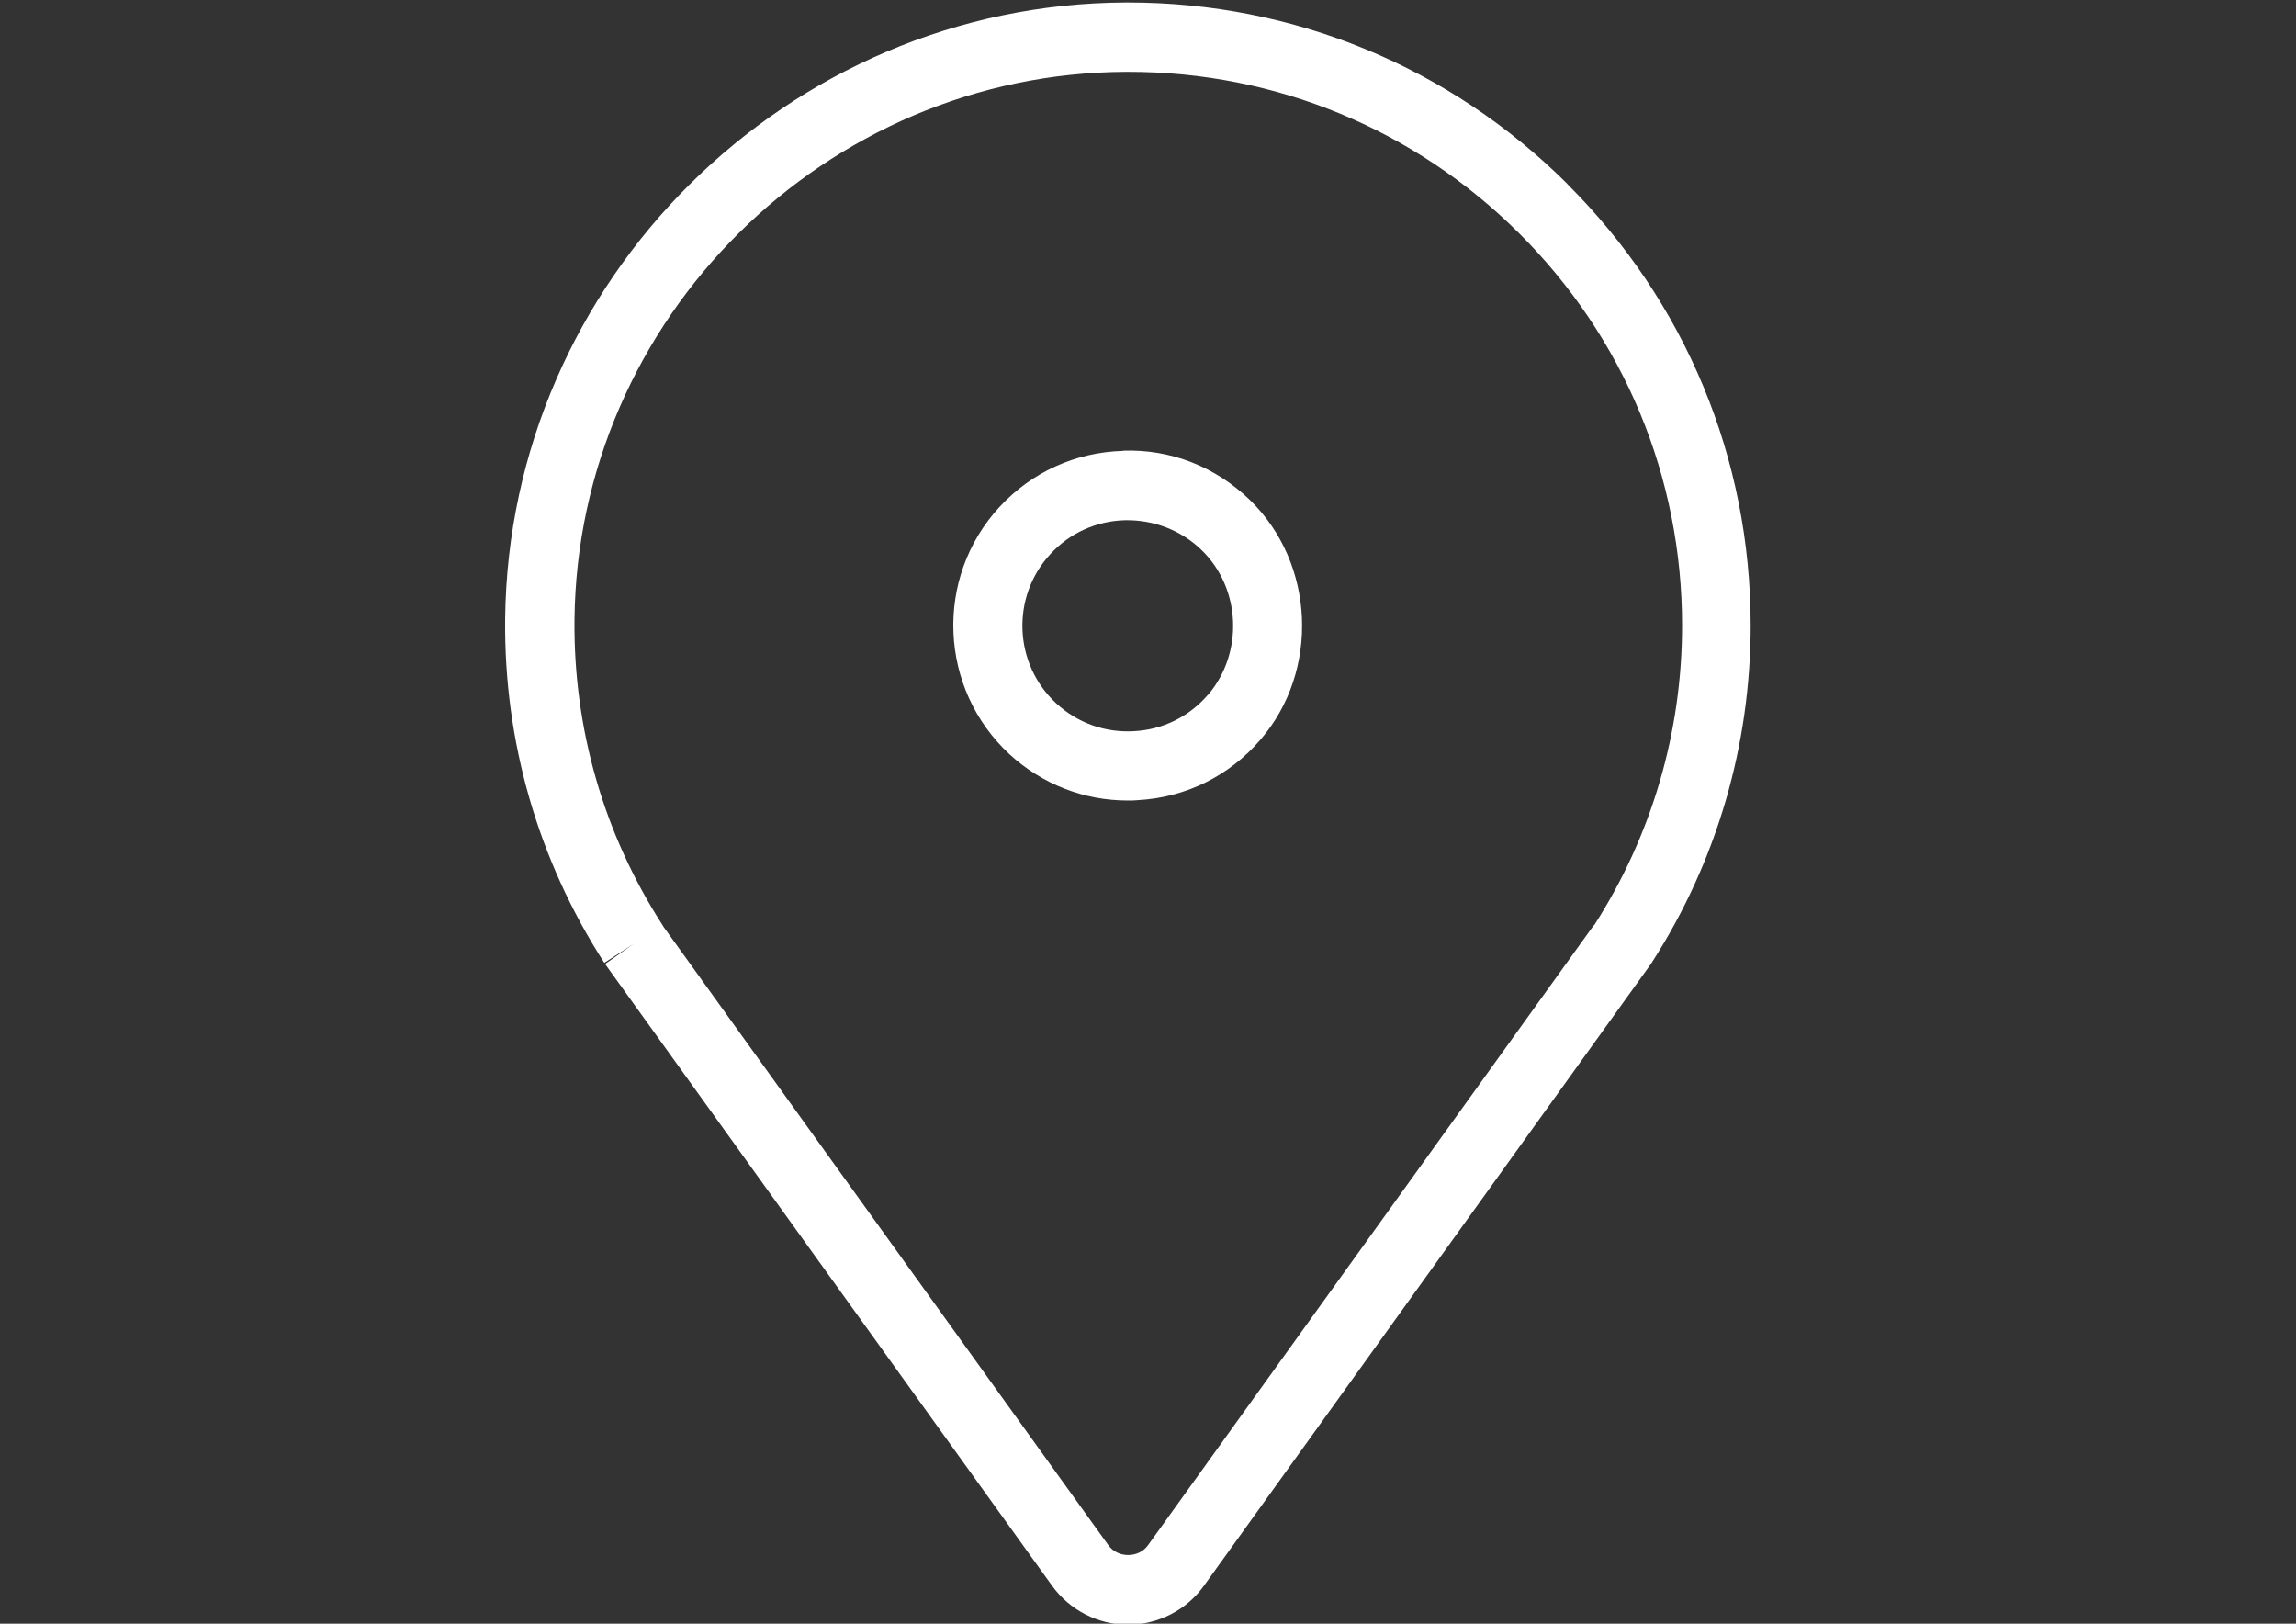
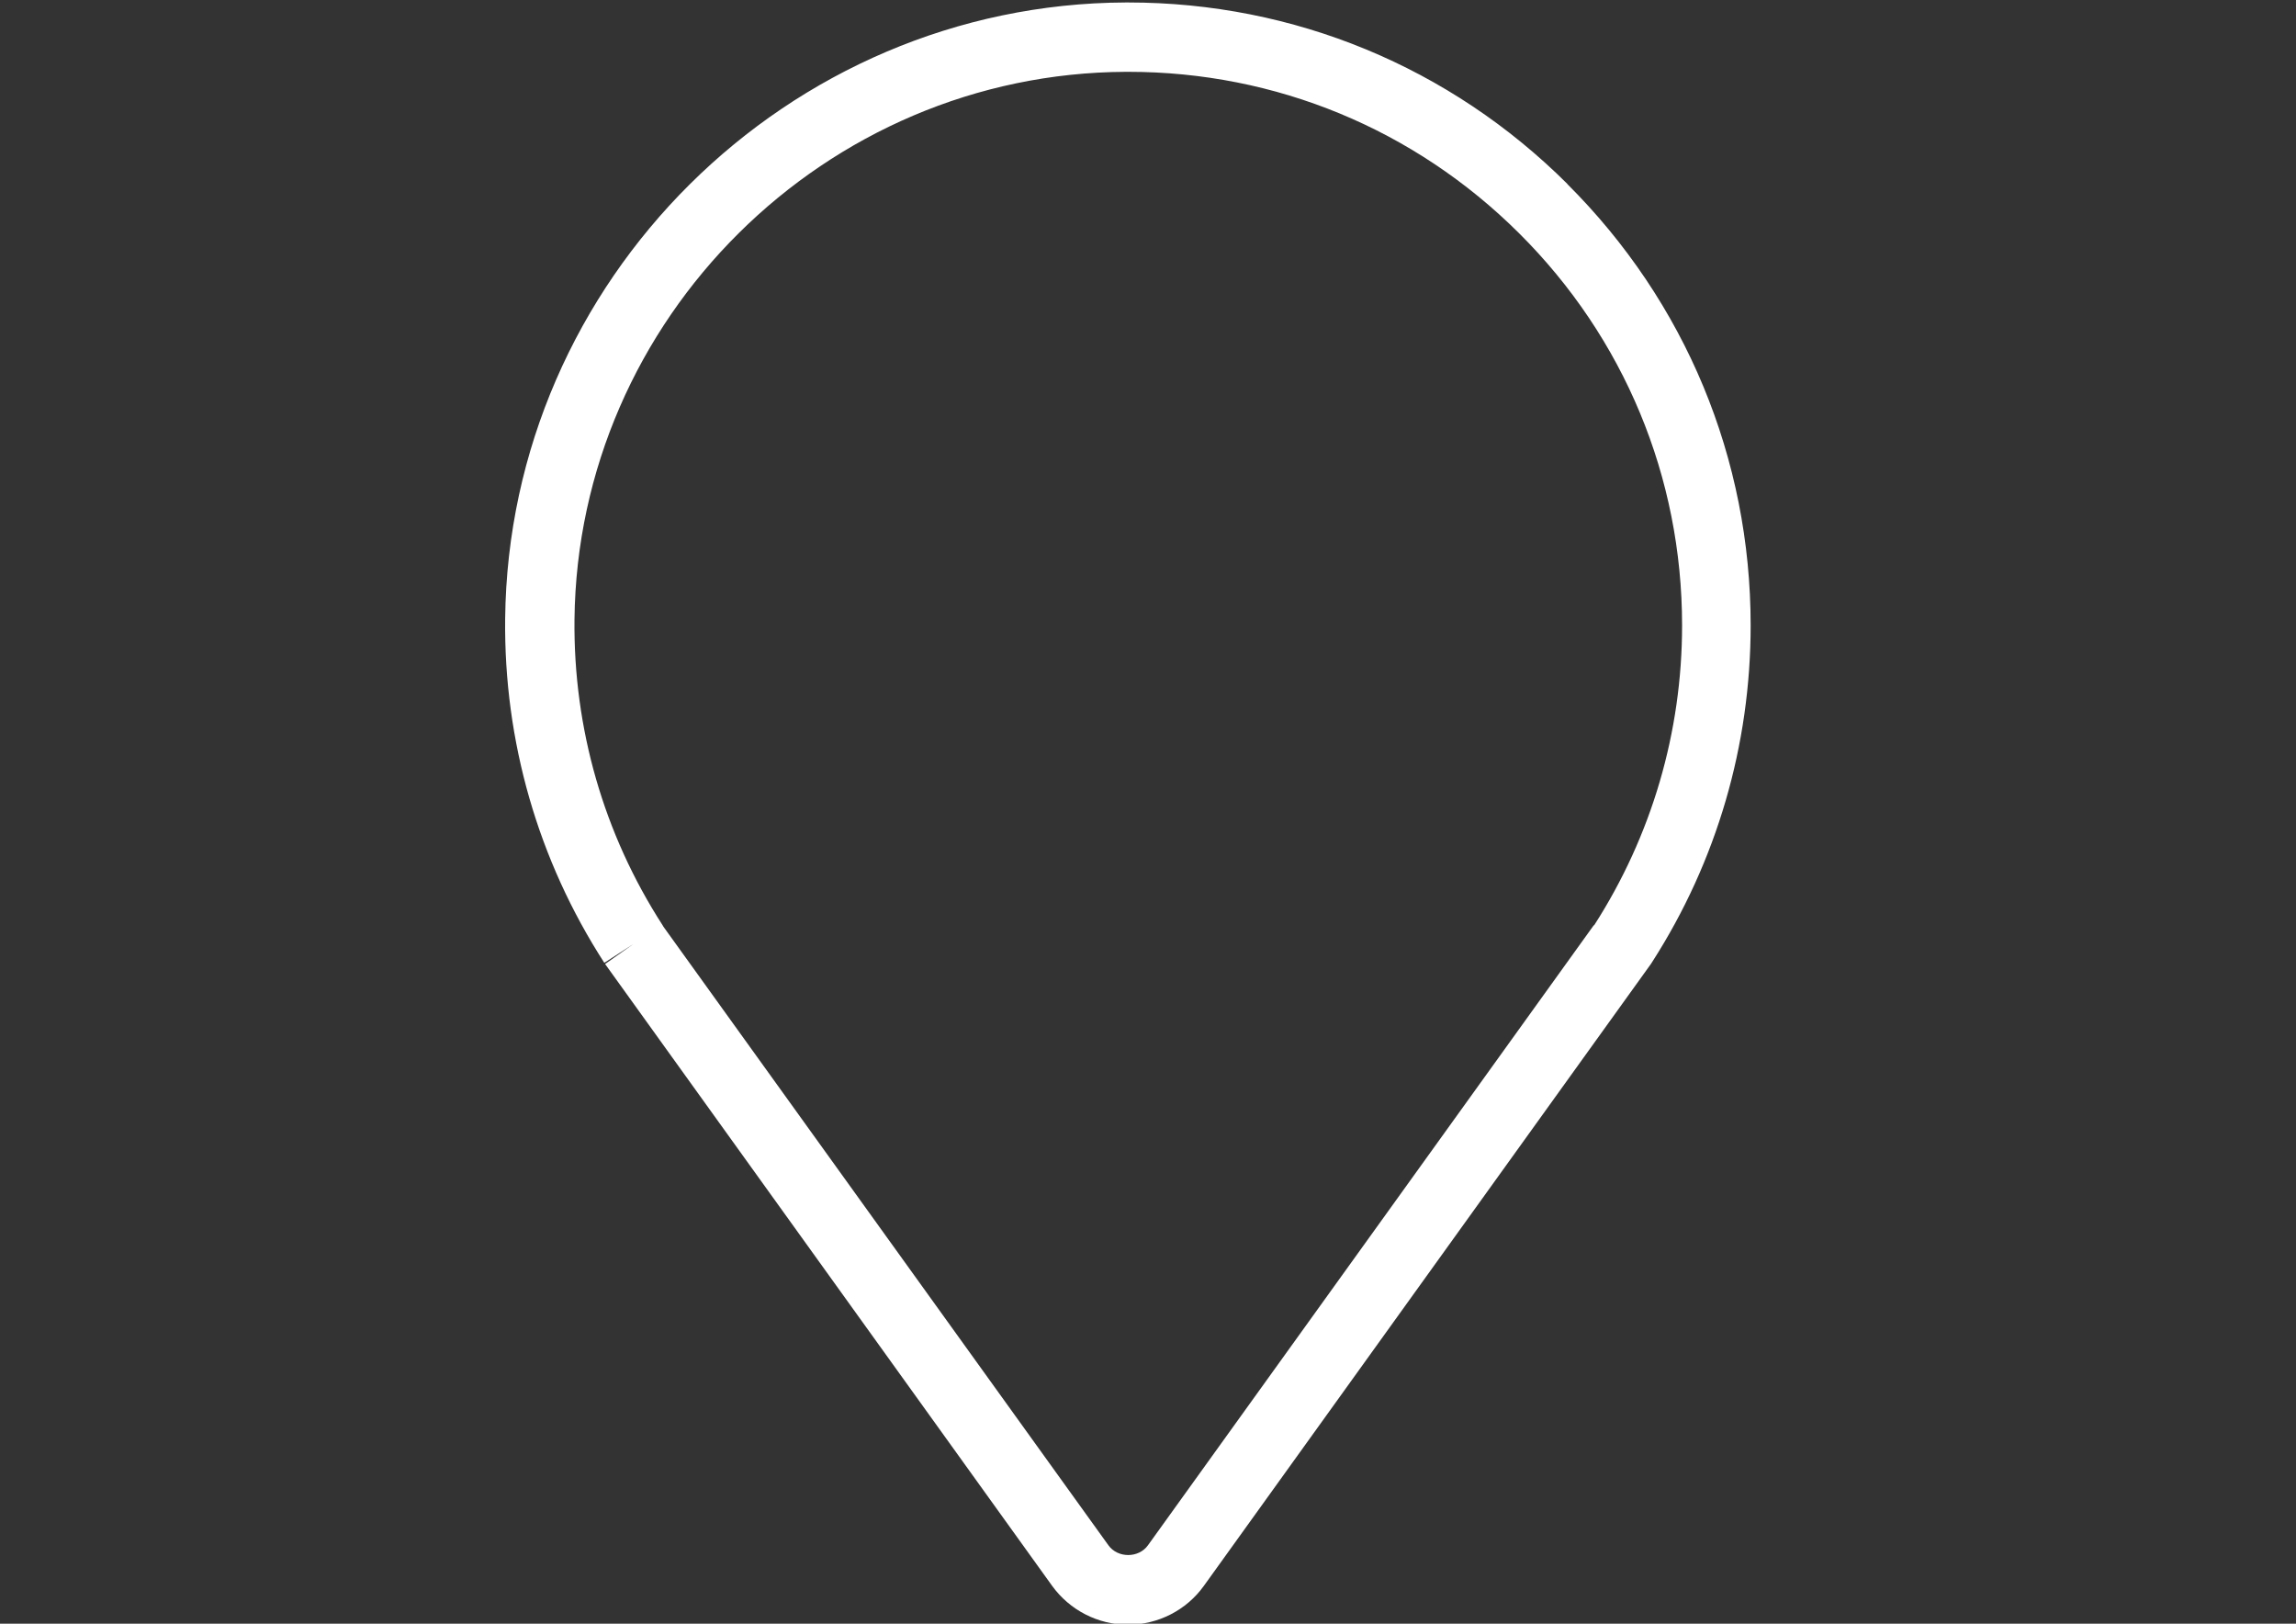
<svg xmlns="http://www.w3.org/2000/svg" version="1.1" id="Capa_1" x="0px" y="0px" width="841.891px" height="595.281px" viewBox="0 0 841.891 595.281" enable-background="new 0 0 841.891 595.281" xml:space="preserve">
  <rect x="0" y="0" width="841.891" height="595.281" fill="#333333" stroke="none" />
-   <path fill="#FFFFFF" d="M411.765,165.302c-17.4,0.497-33.521,7.812-45.307,20.596l0,0c-23.934,25.991-22.229,66.61,3.691,90.613  c12.002,11.008,27.27,16.972,43.39,16.972c1.278,0,2.557,0,3.835-0.143c17.47-0.993,33.377-8.875,44.811-22.155  c21.801-25.281,20.025-64.695-3.907-87.917c-12.568-12.144-29.044-18.675-46.512-18.037L411.765,165.302L411.765,165.302z   M442.939,254.709c-6.889,8.025-16.546,12.783-27.058,13.351c-10.581,0.639-20.735-2.982-28.547-10.154  c-15.694-14.49-16.688-39.059-2.203-54.755c7.101-7.738,16.83-12.142,27.34-12.426c10.368-0.214,20.523,3.552,28.122,10.935  c14.487,13.992,15.482,37.781,2.342,53.12v-0.07H442.939z" />
  <path fill="#FFFFFF" d="M574.812,67.516C531.708,24.552,474.47,0.905,413.681,0.905c-0.284,0-0.64,0-0.922,0  C288.696,1.401,186.577,102.738,185.229,226.8c-0.497,44.954,12.072,88.556,36.359,126.192l10.652-6.889l-10.368,7.315  l163.902,227.956c6.461,8.947,16.829,14.273,27.838,14.273c11.007,0,21.445-5.326,27.837-14.273l163.332-227.178  c0.427-0.566,0.782-1.064,1.065-1.561c23.648-36.857,36.076-79.465,36.076-123.352c0-61.144-23.862-118.594-67.253-161.841  L574.812,67.516z M584.399,339.216L420.924,566.532c-3.408,4.758-11.079,4.758-14.488,0L243.248,339.713l-0.284-0.497  c-21.59-33.448-32.738-72.22-32.313-112.13c1.207-110.284,91.893-200.332,202.249-200.756c0.283,0,0.567,0,0.852,0  c54.041,0,104.889,21.02,143.235,59.154c38.561,38.349,59.795,89.479,59.795,143.804c0,39.129-11.149,77.121-32.241,109.93  L584.399,339.216L584.399,339.216z" />
</svg>